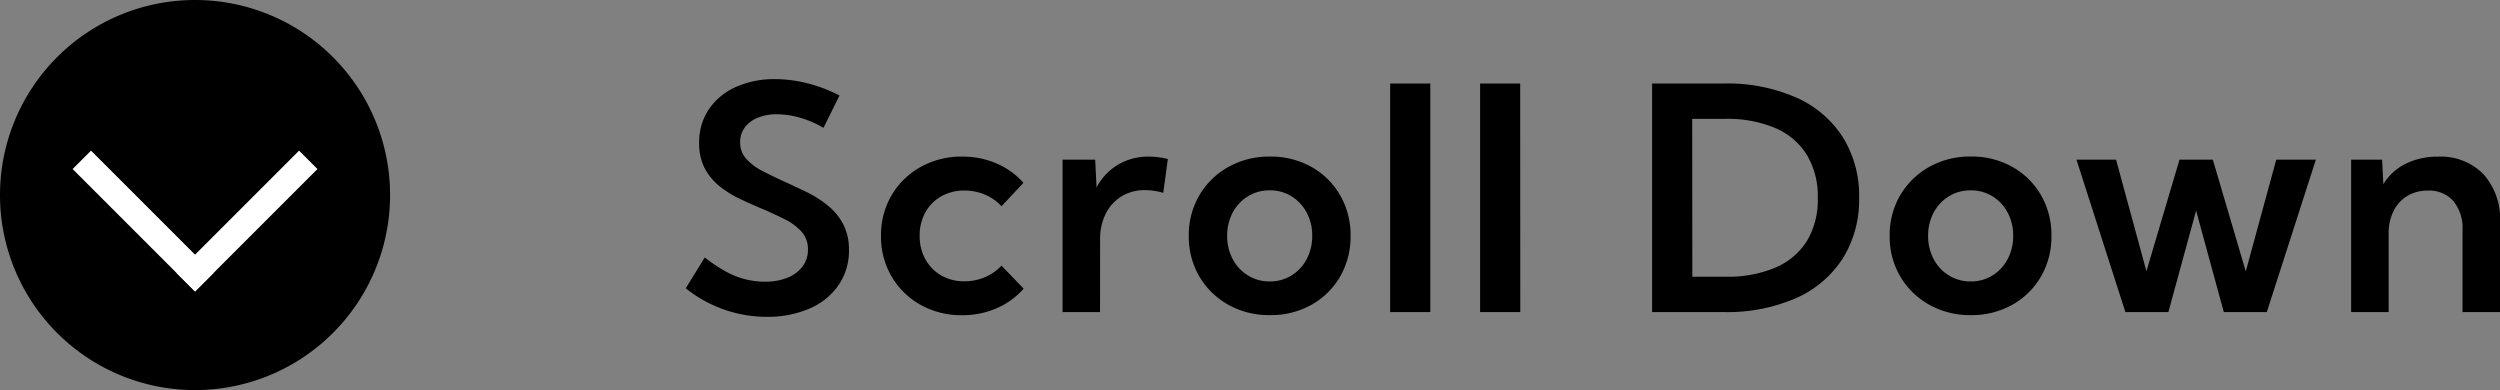
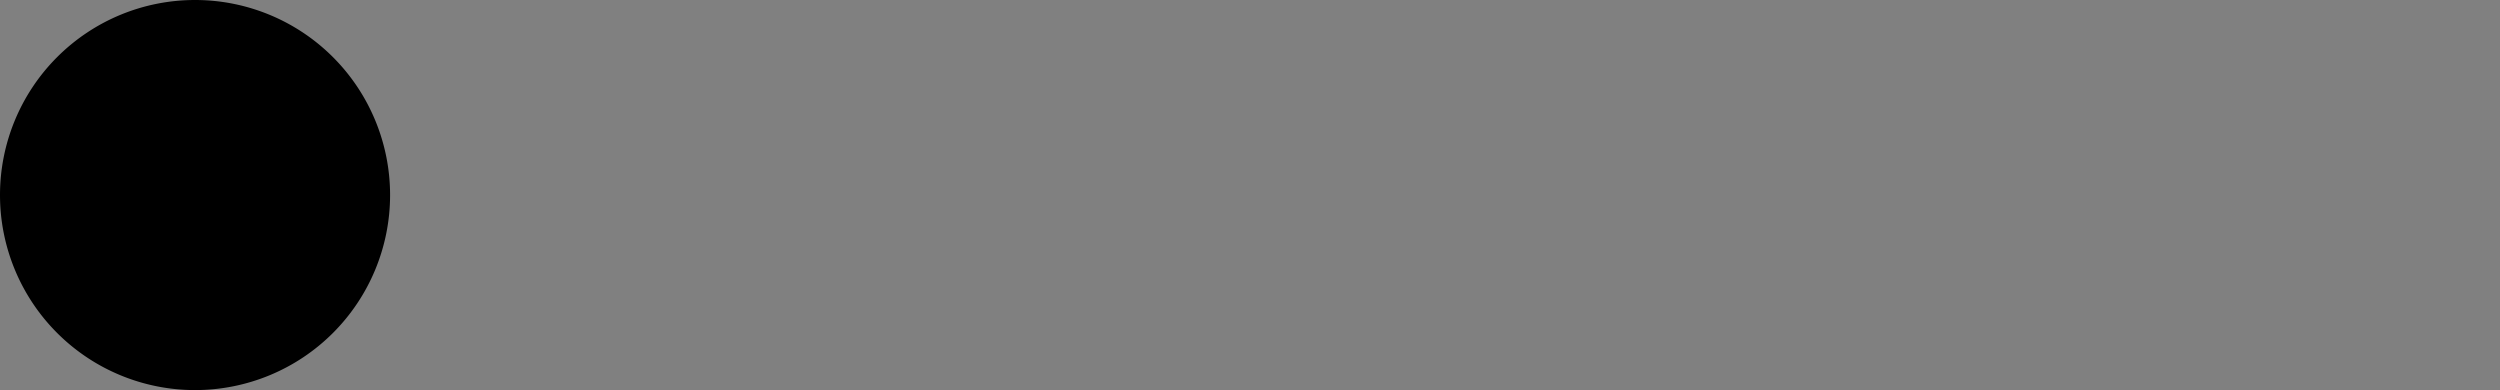
<svg xmlns="http://www.w3.org/2000/svg" width="96.133" height="15" viewBox="0 0 96.133 15">
  <rect x="0" y="0" width="96.133" height="15" fill="#808080" stroke="none" />
  <g id="グループ_194" data-name="グループ 194" transform="translate(-15 -755)">
    <path id="パス_974" data-name="パス 974" d="M7.5,0A7.5,7.5,0,1,1,0,7.5,7.5,7.5,0,0,1,7.5,0Z" transform="translate(15 755)" />
-     <path id="パス_975" data-name="パス 975" d="M.369-.914,1.1-2.1a5.993,5.993,0,0,0,.779.524,3.256,3.256,0,0,0,.756.308,3.044,3.044,0,0,0,.773.1,2.264,2.264,0,0,0,.876-.155,1.344,1.344,0,0,0,.577-.431A1.049,1.049,0,0,0,5.068-2.4a1,1,0,0,0-.249-.694,2.158,2.158,0,0,0-.653-.48q-.4-.2-.867-.4-.422-.176-.853-.381a3.917,3.917,0,0,1-.782-.489A2.2,2.2,0,0,1,1.1-5.525,2.069,2.069,0,0,1,.885-6.5,2.259,2.259,0,0,1,1.26-7.8,2.443,2.443,0,0,1,2.3-8.657a3.608,3.608,0,0,1,1.512-.3A5.12,5.12,0,0,1,5.036-8.8a5.7,5.7,0,0,1,1.245.472L5.666-7.084a3.877,3.877,0,0,0-.885-.384,3.18,3.18,0,0,0-.9-.138,1.931,1.931,0,0,0-.741.132,1.14,1.14,0,0,0-.5.375.929.929,0,0,0-.179.565.929.929,0,0,0,.237.645,2.2,2.2,0,0,0,.624.466q.387.2.826.4t.882.413a4.3,4.3,0,0,1,.809.519,2.3,2.3,0,0,1,.586.715,2.12,2.12,0,0,1,.22,1,2.311,2.311,0,0,1-.4,1.339,2.586,2.586,0,0,1-1.11.9,4.063,4.063,0,0,1-1.67.319A4.921,4.921,0,0,1,1.834-.1,5.021,5.021,0,0,1,.369-.914ZM13.362-.9a2.922,2.922,0,0,1-1.037.753,3.282,3.282,0,0,1-1.33.267,3.192,3.192,0,0,1-1.6-.4A2.96,2.96,0,0,1,8.285-1.368,3.009,3.009,0,0,1,7.878-2.93a3.009,3.009,0,0,1,.407-1.562A2.96,2.96,0,0,1,9.4-5.578a3.192,3.192,0,0,1,1.6-.4,3.278,3.278,0,0,1,1.321.264,2.93,2.93,0,0,1,1.034.744l-.844.9a1.816,1.816,0,0,0-.636-.445,1.993,1.993,0,0,0-.788-.158,1.769,1.769,0,0,0-.894.223,1.59,1.59,0,0,0-.609.615,1.816,1.816,0,0,0-.22.9,1.833,1.833,0,0,0,.22.905,1.605,1.605,0,0,0,.609.621,1.751,1.751,0,0,0,.894.226,1.983,1.983,0,0,0,.791-.161,1.82,1.82,0,0,0,.633-.442ZM16.3,0H14.859V-5.859h1.254l.053,1.066a2.233,2.233,0,0,1,.823-.873,2.276,2.276,0,0,1,1.192-.311,2.86,2.86,0,0,1,.36.023,2.953,2.953,0,0,1,.366.07l-.176,1.3a2.518,2.518,0,0,0-.7-.105,1.69,1.69,0,0,0-.905.24,1.638,1.638,0,0,0-.606.665,2.144,2.144,0,0,0-.217.987Zm6.53.117a3.192,3.192,0,0,1-1.6-.4A2.96,2.96,0,0,1,20.12-1.368a3.009,3.009,0,0,1-.407-1.562,3.009,3.009,0,0,1,.407-1.562,2.96,2.96,0,0,1,1.113-1.087,3.192,3.192,0,0,1,1.6-.4,3.187,3.187,0,0,1,1.6.4,2.922,2.922,0,0,1,1.1,1.087,3.043,3.043,0,0,1,.4,1.562,3.043,3.043,0,0,1-.4,1.562,2.922,2.922,0,0,1-1.1,1.087A3.187,3.187,0,0,1,22.83.117Zm-.006-1.295a1.559,1.559,0,0,0,.838-.229,1.626,1.626,0,0,0,.583-.627,1.878,1.878,0,0,0,.214-.9,1.848,1.848,0,0,0-.214-.894,1.631,1.631,0,0,0-.583-.624,1.559,1.559,0,0,0-.838-.229,1.563,1.563,0,0,0-.835.229,1.624,1.624,0,0,0-.586.624,1.848,1.848,0,0,0-.214.894,1.878,1.878,0,0,0,.214.9,1.619,1.619,0,0,0,.586.627A1.563,1.563,0,0,0,22.824-1.178ZM29,0H27.456V-8.789H29Zm3.46,0H30.915V-8.789h1.541Zm5.068,0V-8.789H40.29a6.6,6.6,0,0,1,2.766.533,4.1,4.1,0,0,1,1.8,1.521,4.244,4.244,0,0,1,.633,2.341,4.248,4.248,0,0,1-.633,2.338,4.092,4.092,0,0,1-1.8,1.523A6.6,6.6,0,0,1,40.29,0Zm1.547-1.359h1.277a4.705,4.705,0,0,0,1.925-.354,2.648,2.648,0,0,0,1.213-1.034A3.079,3.079,0,0,0,43.9-4.395a3.079,3.079,0,0,0-.419-1.646,2.648,2.648,0,0,0-1.213-1.034,4.705,4.705,0,0,0-1.925-.354H39.071ZM49.784.117a3.192,3.192,0,0,1-1.6-.4,2.96,2.96,0,0,1-1.113-1.087,3.009,3.009,0,0,1-.407-1.562,3.009,3.009,0,0,1,.407-1.562,2.96,2.96,0,0,1,1.113-1.087,3.192,3.192,0,0,1,1.6-.4,3.187,3.187,0,0,1,1.6.4,2.922,2.922,0,0,1,1.1,1.087,3.043,3.043,0,0,1,.4,1.562,3.043,3.043,0,0,1-.4,1.562,2.922,2.922,0,0,1-1.1,1.087A3.187,3.187,0,0,1,49.784.117Zm-.006-1.295a1.559,1.559,0,0,0,.838-.229,1.626,1.626,0,0,0,.583-.627,1.878,1.878,0,0,0,.214-.9,1.848,1.848,0,0,0-.214-.894,1.631,1.631,0,0,0-.583-.624,1.559,1.559,0,0,0-.838-.229,1.563,1.563,0,0,0-.835.229,1.624,1.624,0,0,0-.586.624,1.848,1.848,0,0,0-.214.894,1.878,1.878,0,0,0,.214.9,1.619,1.619,0,0,0,.586.627A1.563,1.563,0,0,0,49.778-1.178ZM61.166,0H59.513L58.447-3.9,57.381,0H55.728L53.847-5.859h1.523L56.537-1.57l1.271-4.289h1.283l1.266,4.295,1.172-4.295h1.523Zm8.967,0H68.692V-3.158a1.631,1.631,0,0,0-.354-1.113,1.237,1.237,0,0,0-.981-.4,1.5,1.5,0,0,0-.779.2,1.4,1.4,0,0,0-.533.577,1.88,1.88,0,0,0-.193.873V0H64.409V-5.859H65.6l.047.943a2.084,2.084,0,0,1,.861-.788,2.741,2.741,0,0,1,1.242-.272,2.291,2.291,0,0,1,1.746.674,2.574,2.574,0,0,1,.639,1.846Z" transform="translate(41 767)" />
    <g id="グループ_17" data-name="グループ 17" transform="translate(-385 -184)">
-       <line id="線_1" data-name="線 1" y1="4" x2="4" transform="translate(407.5 945.5)" fill="none" stroke="#fff" stroke-linecap="square" stroke-width="1" />
-       <line id="線_2" data-name="線 2" x1="4" y1="4" transform="translate(403.5 945.5)" fill="none" stroke="#fff" stroke-linecap="square" stroke-width="1" />
-     </g>
+       </g>
  </g>
</svg>